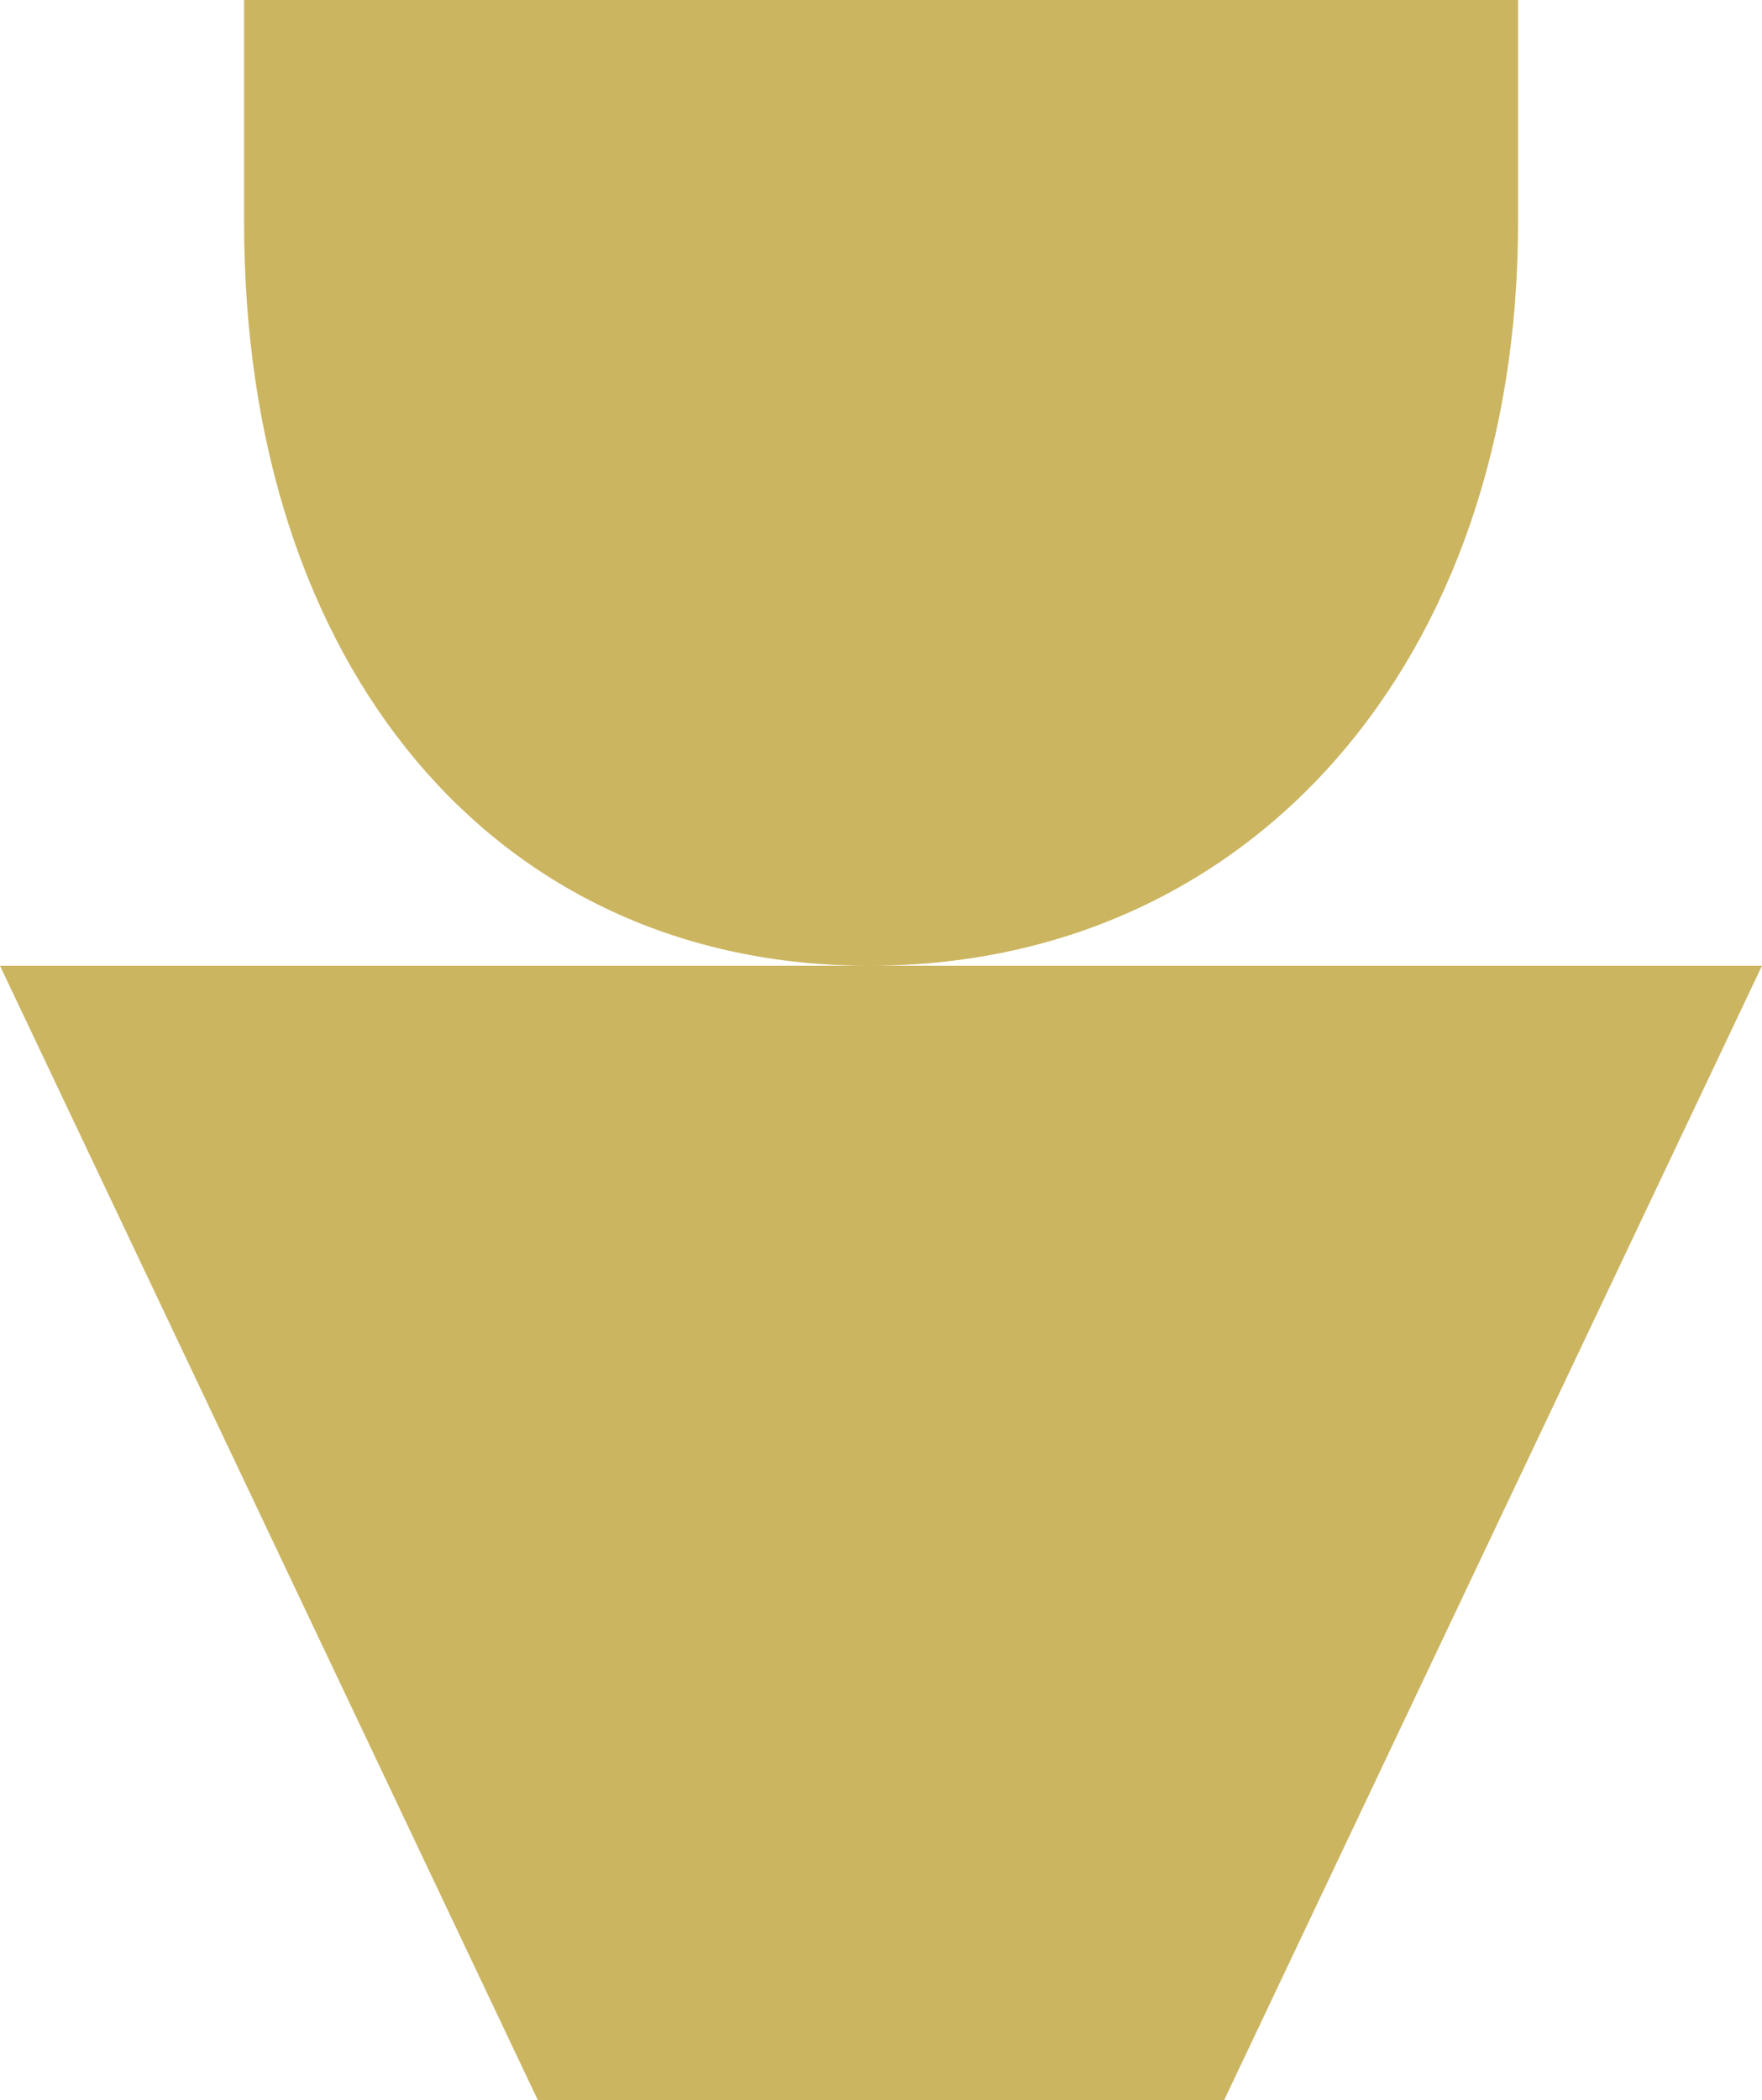
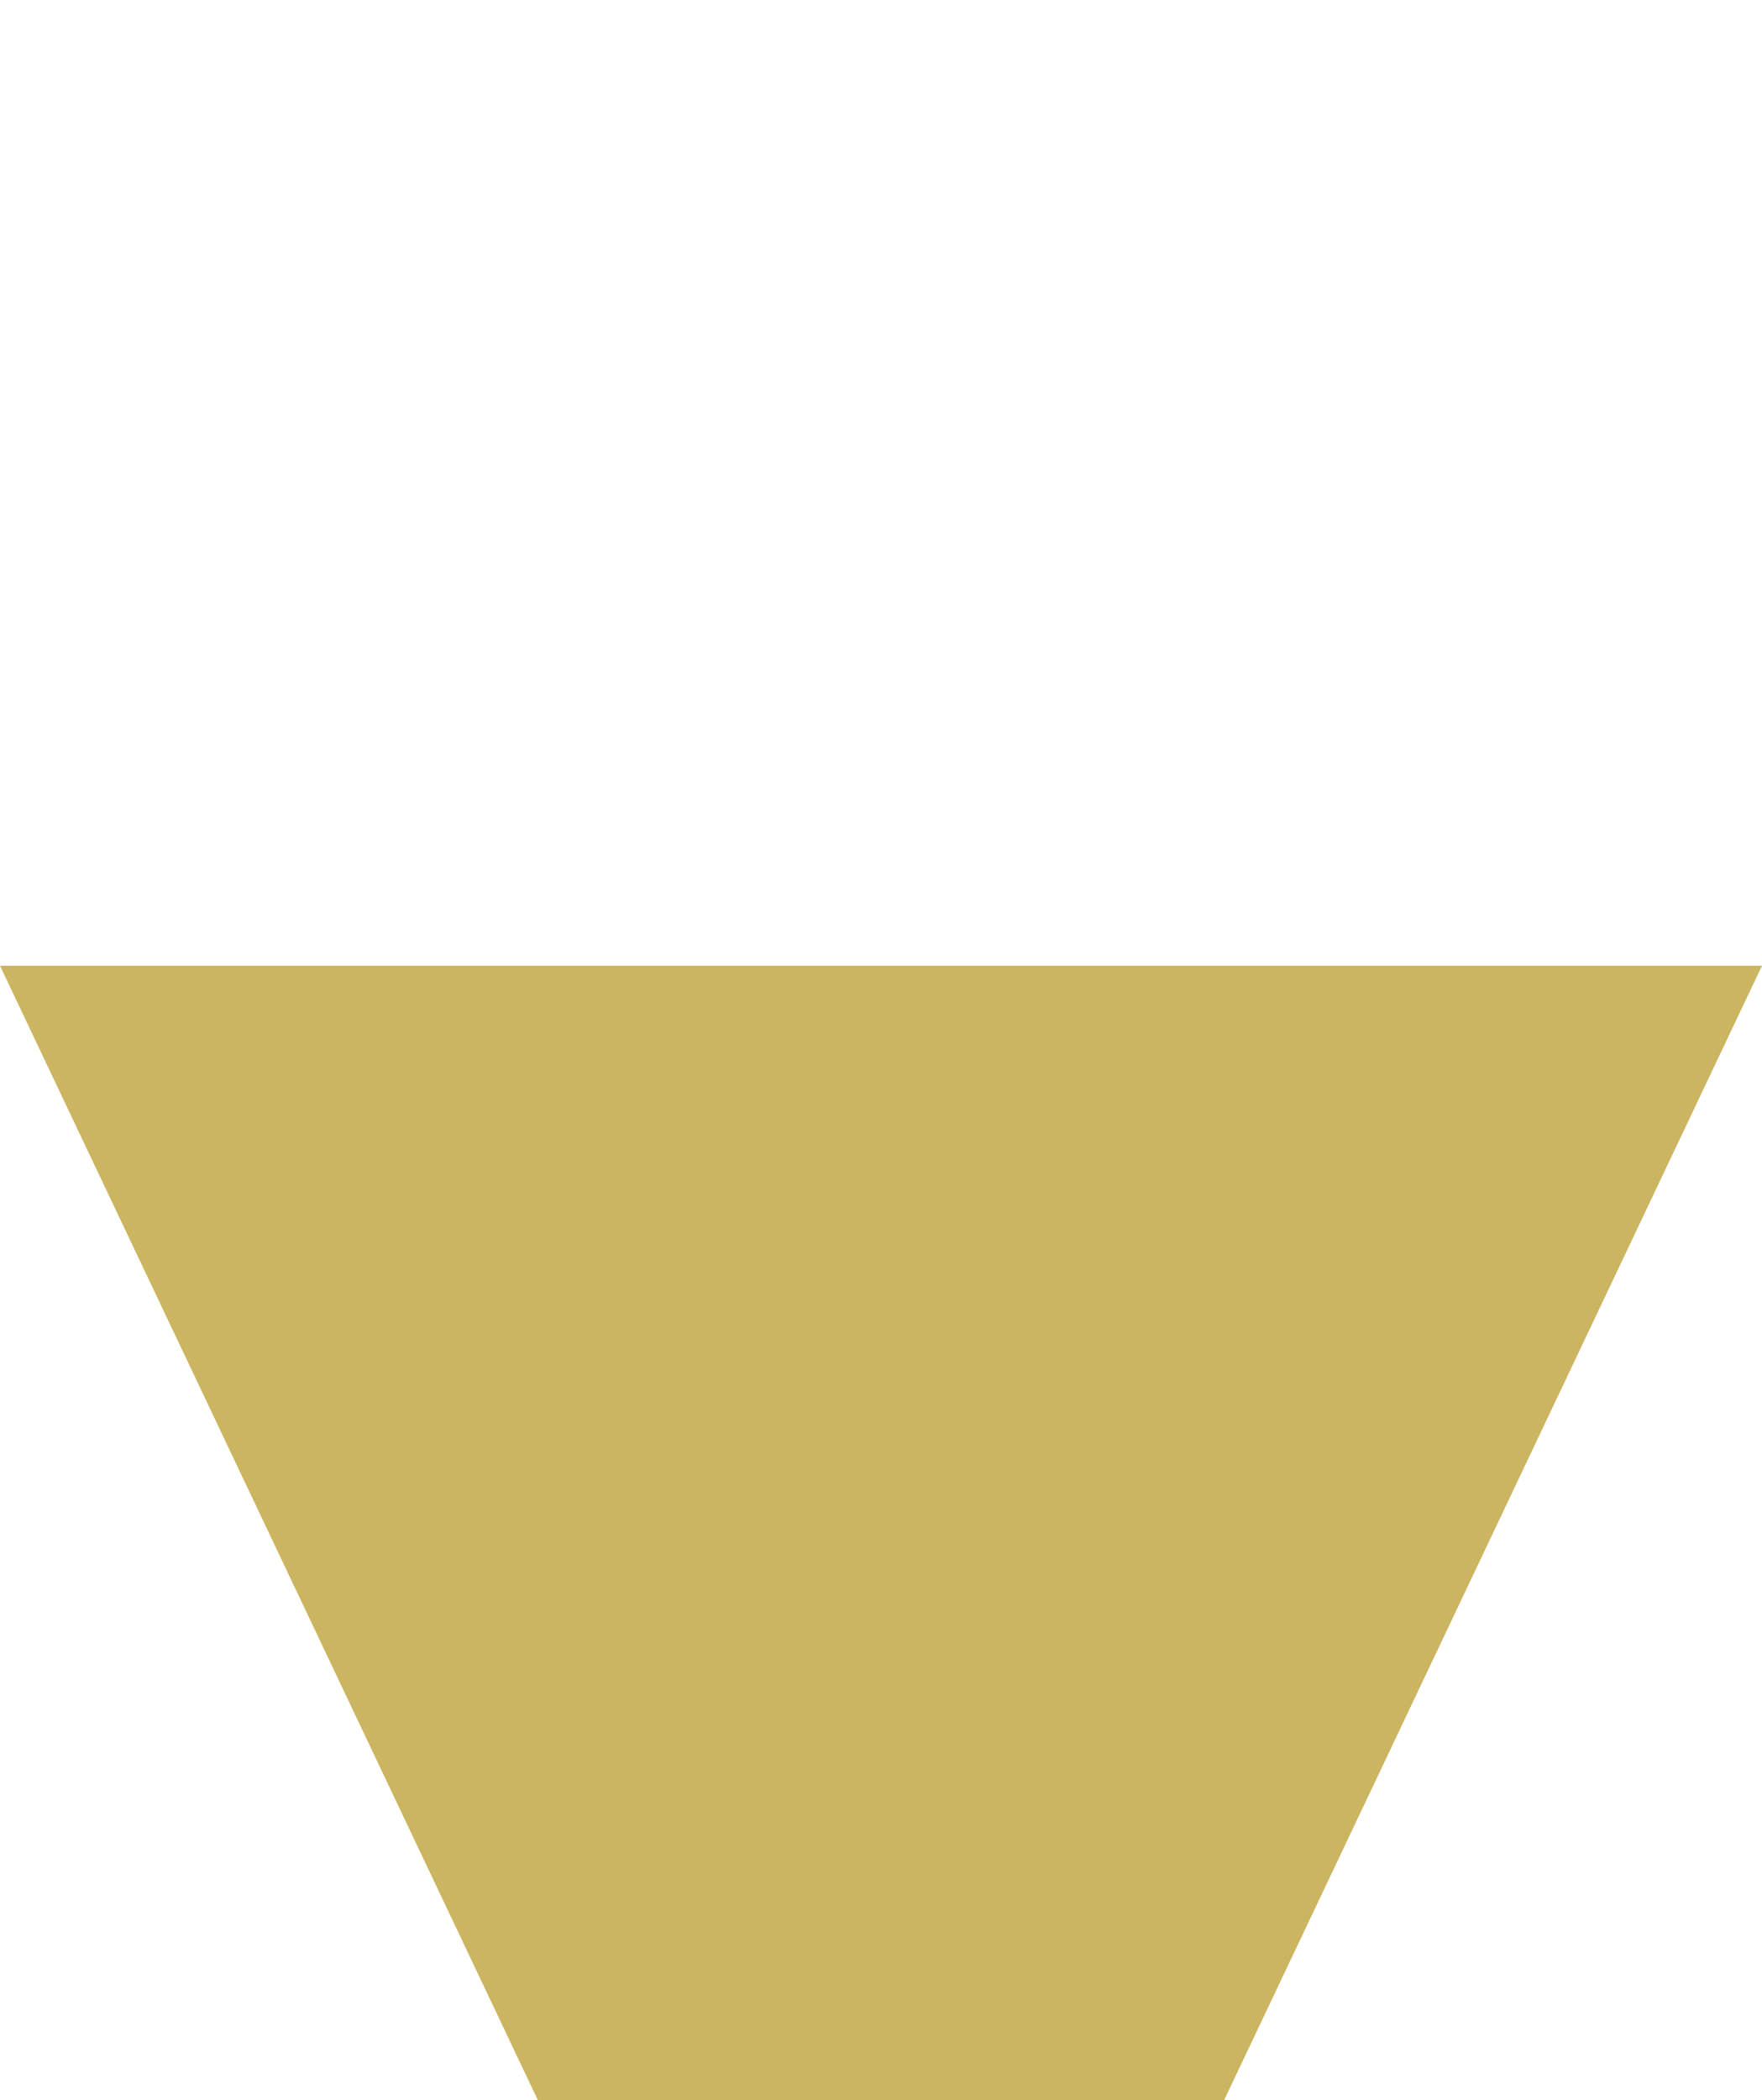
<svg xmlns="http://www.w3.org/2000/svg" width="105.012" height="125.142" viewBox="0 0 105.012 125.142">
  <g transform="translate(-3032.195 -468.867)">
-     <path d="M3156.6,468.867v13.268c0,26.071-15.9,44.279-38.665,44.279-22.286,0-37.26-17.794-37.26-44.279V468.867Z" transform="translate(-33.932)" fill="#ccb560" />
    <path d="M3064.25,728.277h40.9l32.055-67.595H3032.195Z" transform="translate(0 -134.268)" fill="#ccb560" />
  </g>
</svg>